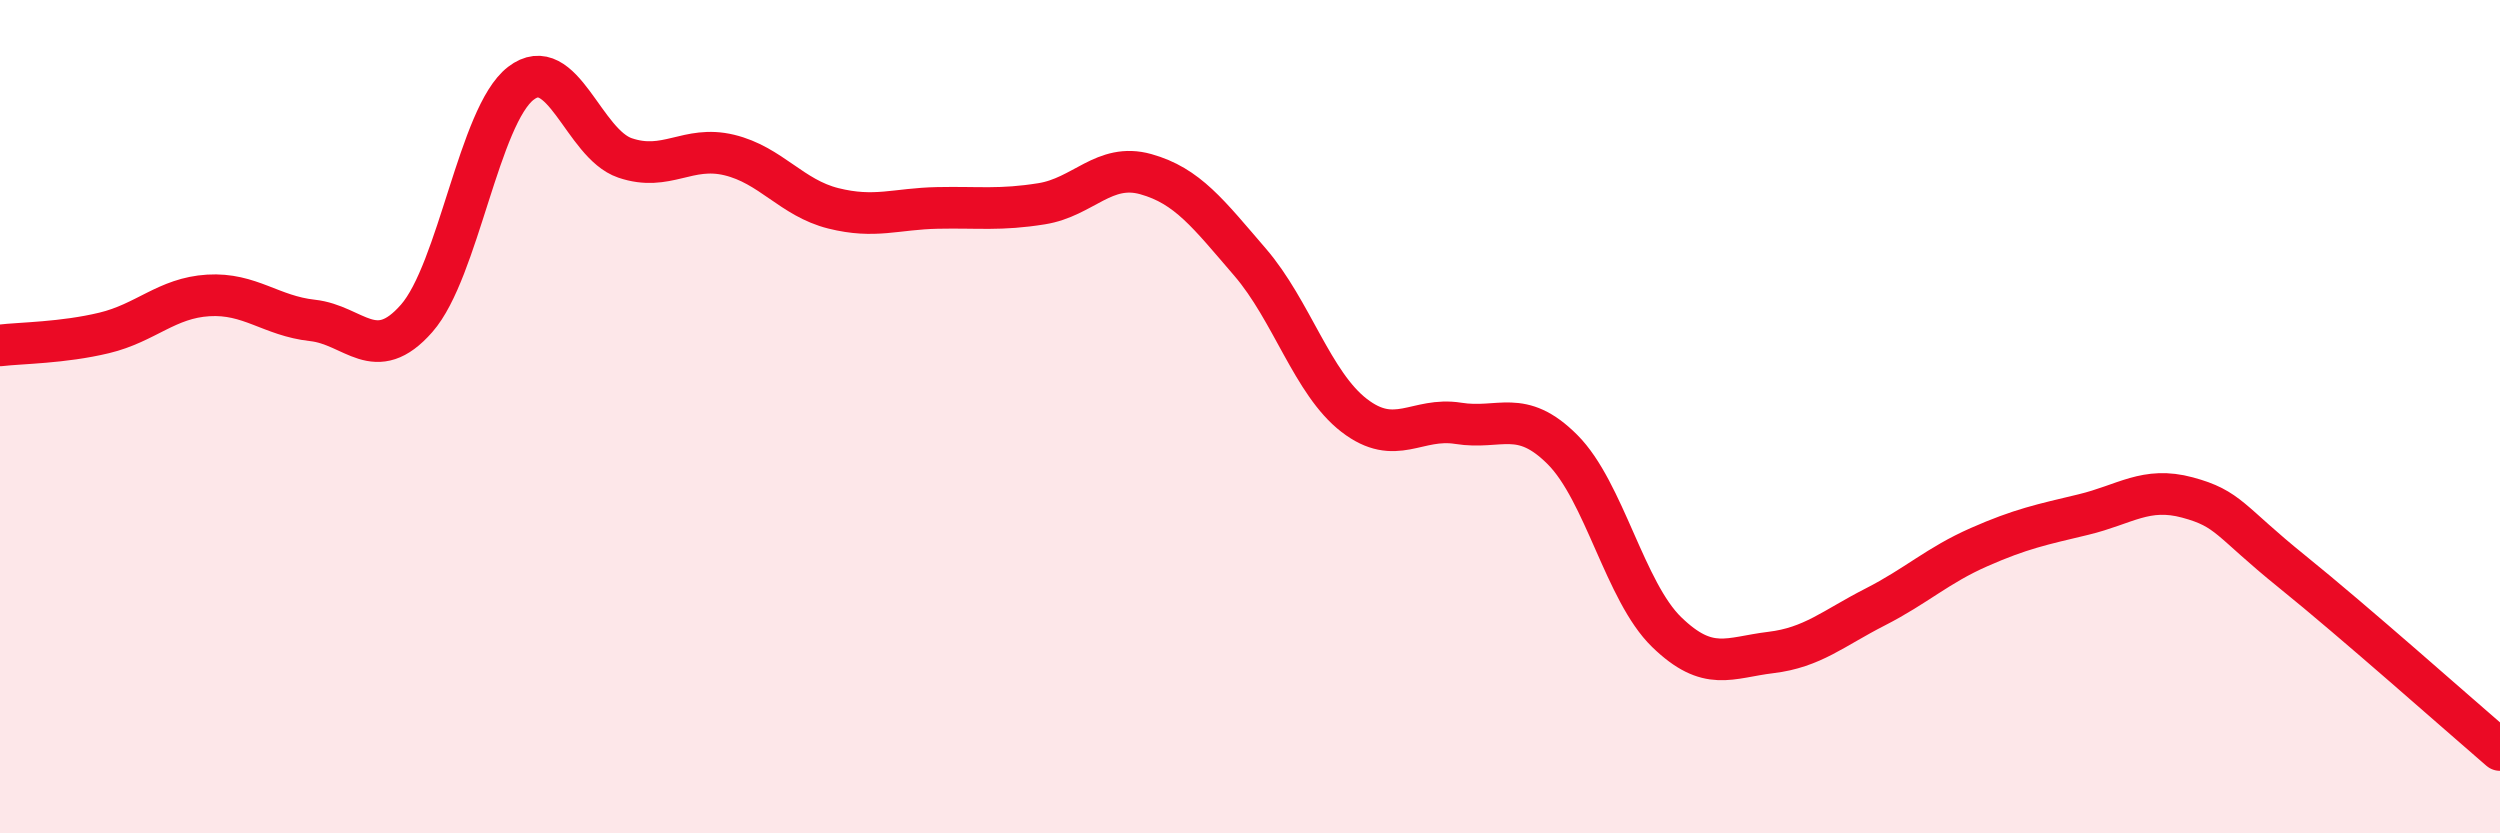
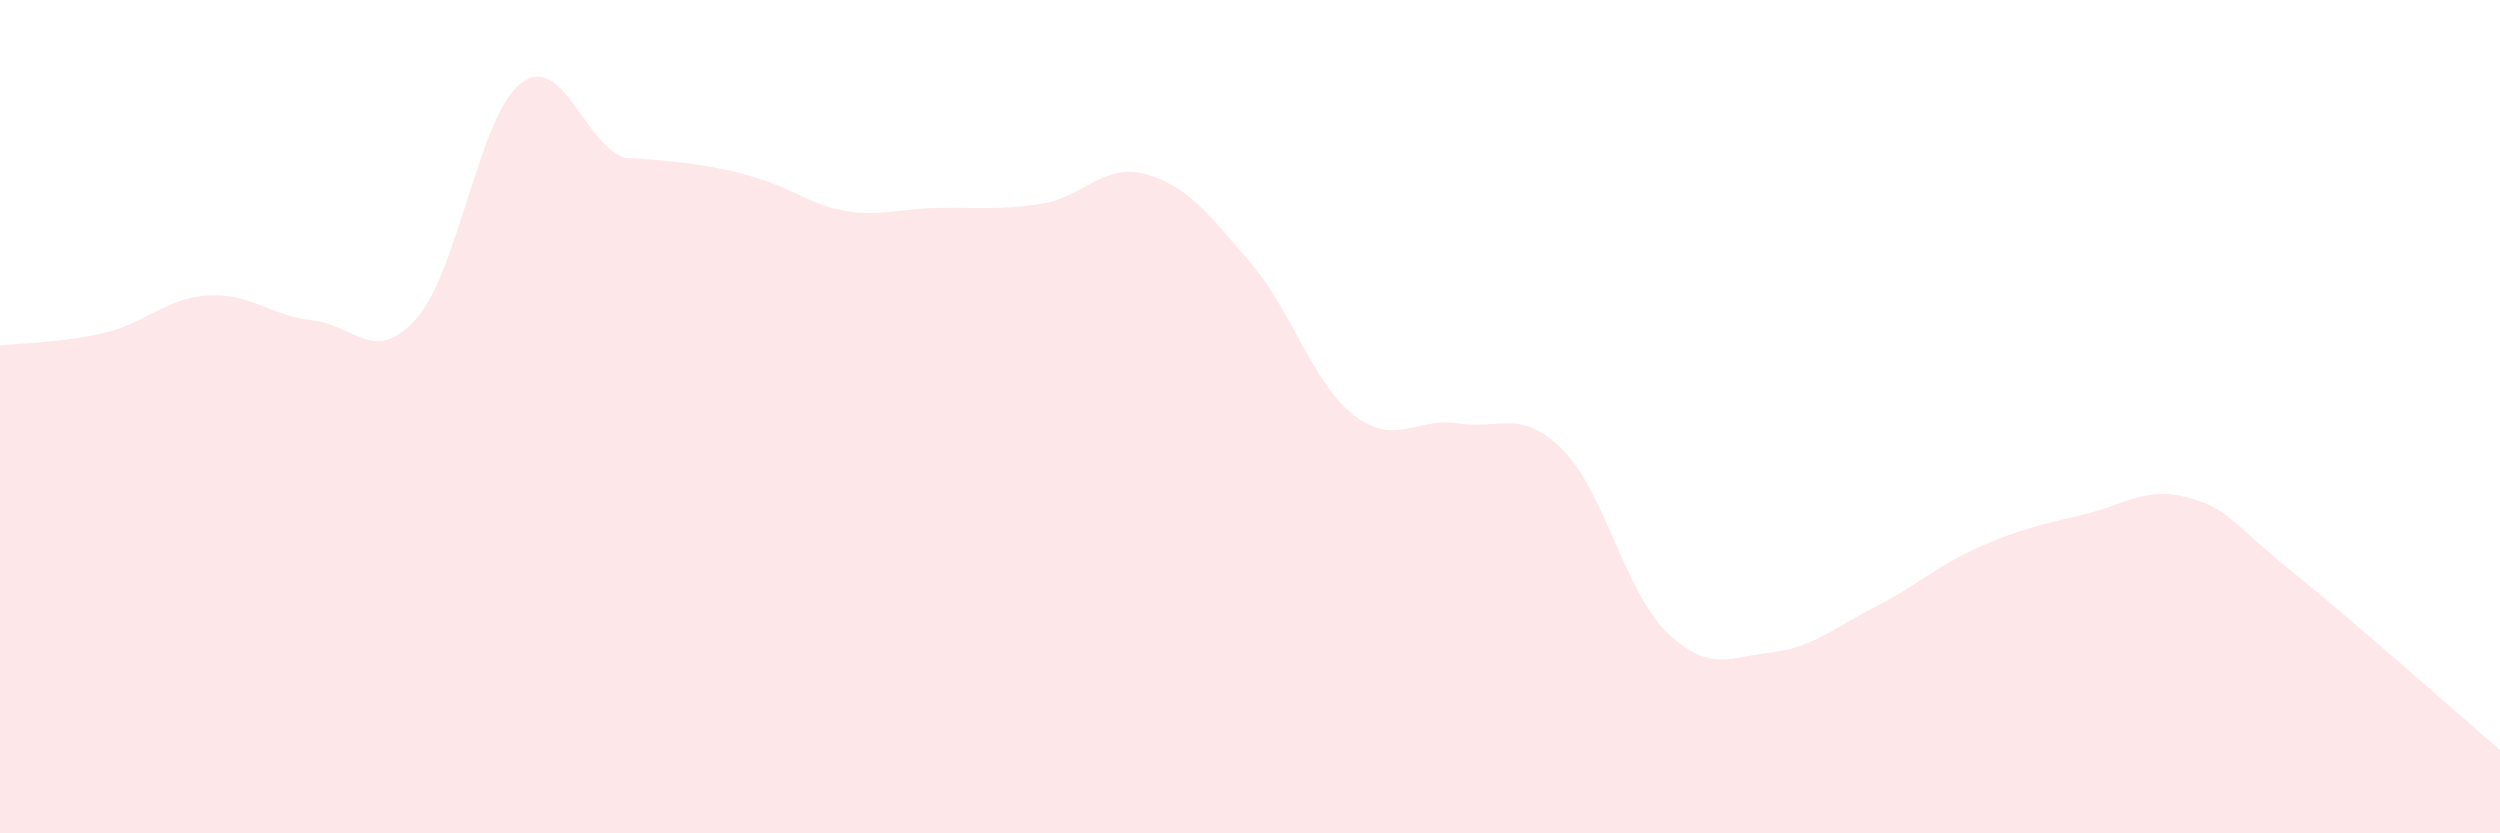
<svg xmlns="http://www.w3.org/2000/svg" width="60" height="20" viewBox="0 0 60 20">
-   <path d="M 0,8.29 C 0.5,8.23 1.5,8.23 2.5,7.99 C 3.5,7.75 4,7.15 5,7.09 C 6,7.03 6.5,7.58 7.5,7.69 C 8.5,7.8 9,8.78 10,7.64 C 11,6.5 11.5,2.77 12.5,2 C 13.5,1.23 14,3.45 15,3.79 C 16,4.13 16.5,3.48 17.5,3.72 C 18.5,3.96 19,4.75 20,5 C 21,5.25 21.5,5.01 22.5,4.99 C 23.5,4.97 24,5.05 25,4.89 C 26,4.73 26.5,3.9 27.5,4.18 C 28.5,4.46 29,5.13 30,6.29 C 31,7.45 31.5,9.2 32.5,9.97 C 33.5,10.74 34,10 35,10.16 C 36,10.32 36.5,9.79 37.5,10.79 C 38.5,11.79 39,14.2 40,15.17 C 41,16.14 41.5,15.78 42.5,15.66 C 43.5,15.54 44,15.08 45,14.57 C 46,14.06 46.5,13.57 47.5,13.13 C 48.5,12.69 49,12.59 50,12.35 C 51,12.11 51.5,11.67 52.5,11.94 C 53.5,12.21 53.5,12.5 55,13.71 C 56.5,14.92 59,17.14 60,18L60 20L0 20Z" fill="#EB0A25" opacity="0.1" stroke-linecap="round" stroke-linejoin="round" />
-   <path d="M 0,8.29 C 0.5,8.23 1.5,8.23 2.5,7.99 C 3.5,7.75 4,7.15 5,7.09 C 6,7.03 6.5,7.58 7.5,7.69 C 8.5,7.8 9,8.78 10,7.64 C 11,6.5 11.5,2.77 12.5,2 C 13.5,1.23 14,3.45 15,3.79 C 16,4.13 16.5,3.48 17.5,3.72 C 18.5,3.96 19,4.75 20,5 C 21,5.25 21.5,5.01 22.5,4.99 C 23.5,4.97 24,5.05 25,4.89 C 26,4.73 26.5,3.9 27.5,4.18 C 28.5,4.46 29,5.13 30,6.29 C 31,7.45 31.5,9.2 32.5,9.97 C 33.5,10.74 34,10 35,10.16 C 36,10.32 36.5,9.79 37.5,10.79 C 38.5,11.79 39,14.2 40,15.17 C 41,16.14 41.5,15.78 42.5,15.66 C 43.5,15.54 44,15.08 45,14.57 C 46,14.06 46.5,13.57 47.5,13.13 C 48.5,12.69 49,12.59 50,12.35 C 51,12.11 51.5,11.67 52.5,11.94 C 53.5,12.21 53.5,12.5 55,13.71 C 56.5,14.92 59,17.14 60,18" stroke="#EB0A25" stroke-width="1" fill="none" stroke-linecap="round" stroke-linejoin="round" />
+   <path d="M 0,8.29 C 0.5,8.23 1.5,8.23 2.5,7.99 C 3.5,7.75 4,7.15 5,7.09 C 6,7.03 6.5,7.58 7.5,7.69 C 8.5,7.8 9,8.78 10,7.64 C 11,6.5 11.5,2.77 12.5,2 C 13.5,1.23 14,3.45 15,3.79 C 18.5,3.96 19,4.75 20,5 C 21,5.25 21.5,5.01 22.5,4.99 C 23.5,4.97 24,5.05 25,4.89 C 26,4.73 26.5,3.9 27.5,4.18 C 28.5,4.46 29,5.13 30,6.29 C 31,7.45 31.5,9.2 32.5,9.97 C 33.5,10.74 34,10 35,10.16 C 36,10.32 36.5,9.79 37.5,10.79 C 38.5,11.79 39,14.2 40,15.17 C 41,16.14 41.5,15.78 42.5,15.66 C 43.5,15.54 44,15.08 45,14.57 C 46,14.06 46.5,13.57 47.5,13.13 C 48.5,12.69 49,12.59 50,12.35 C 51,12.11 51.5,11.67 52.5,11.94 C 53.5,12.21 53.5,12.5 55,13.71 C 56.5,14.92 59,17.14 60,18L60 20L0 20Z" fill="#EB0A25" opacity="0.1" stroke-linecap="round" stroke-linejoin="round" />
</svg>